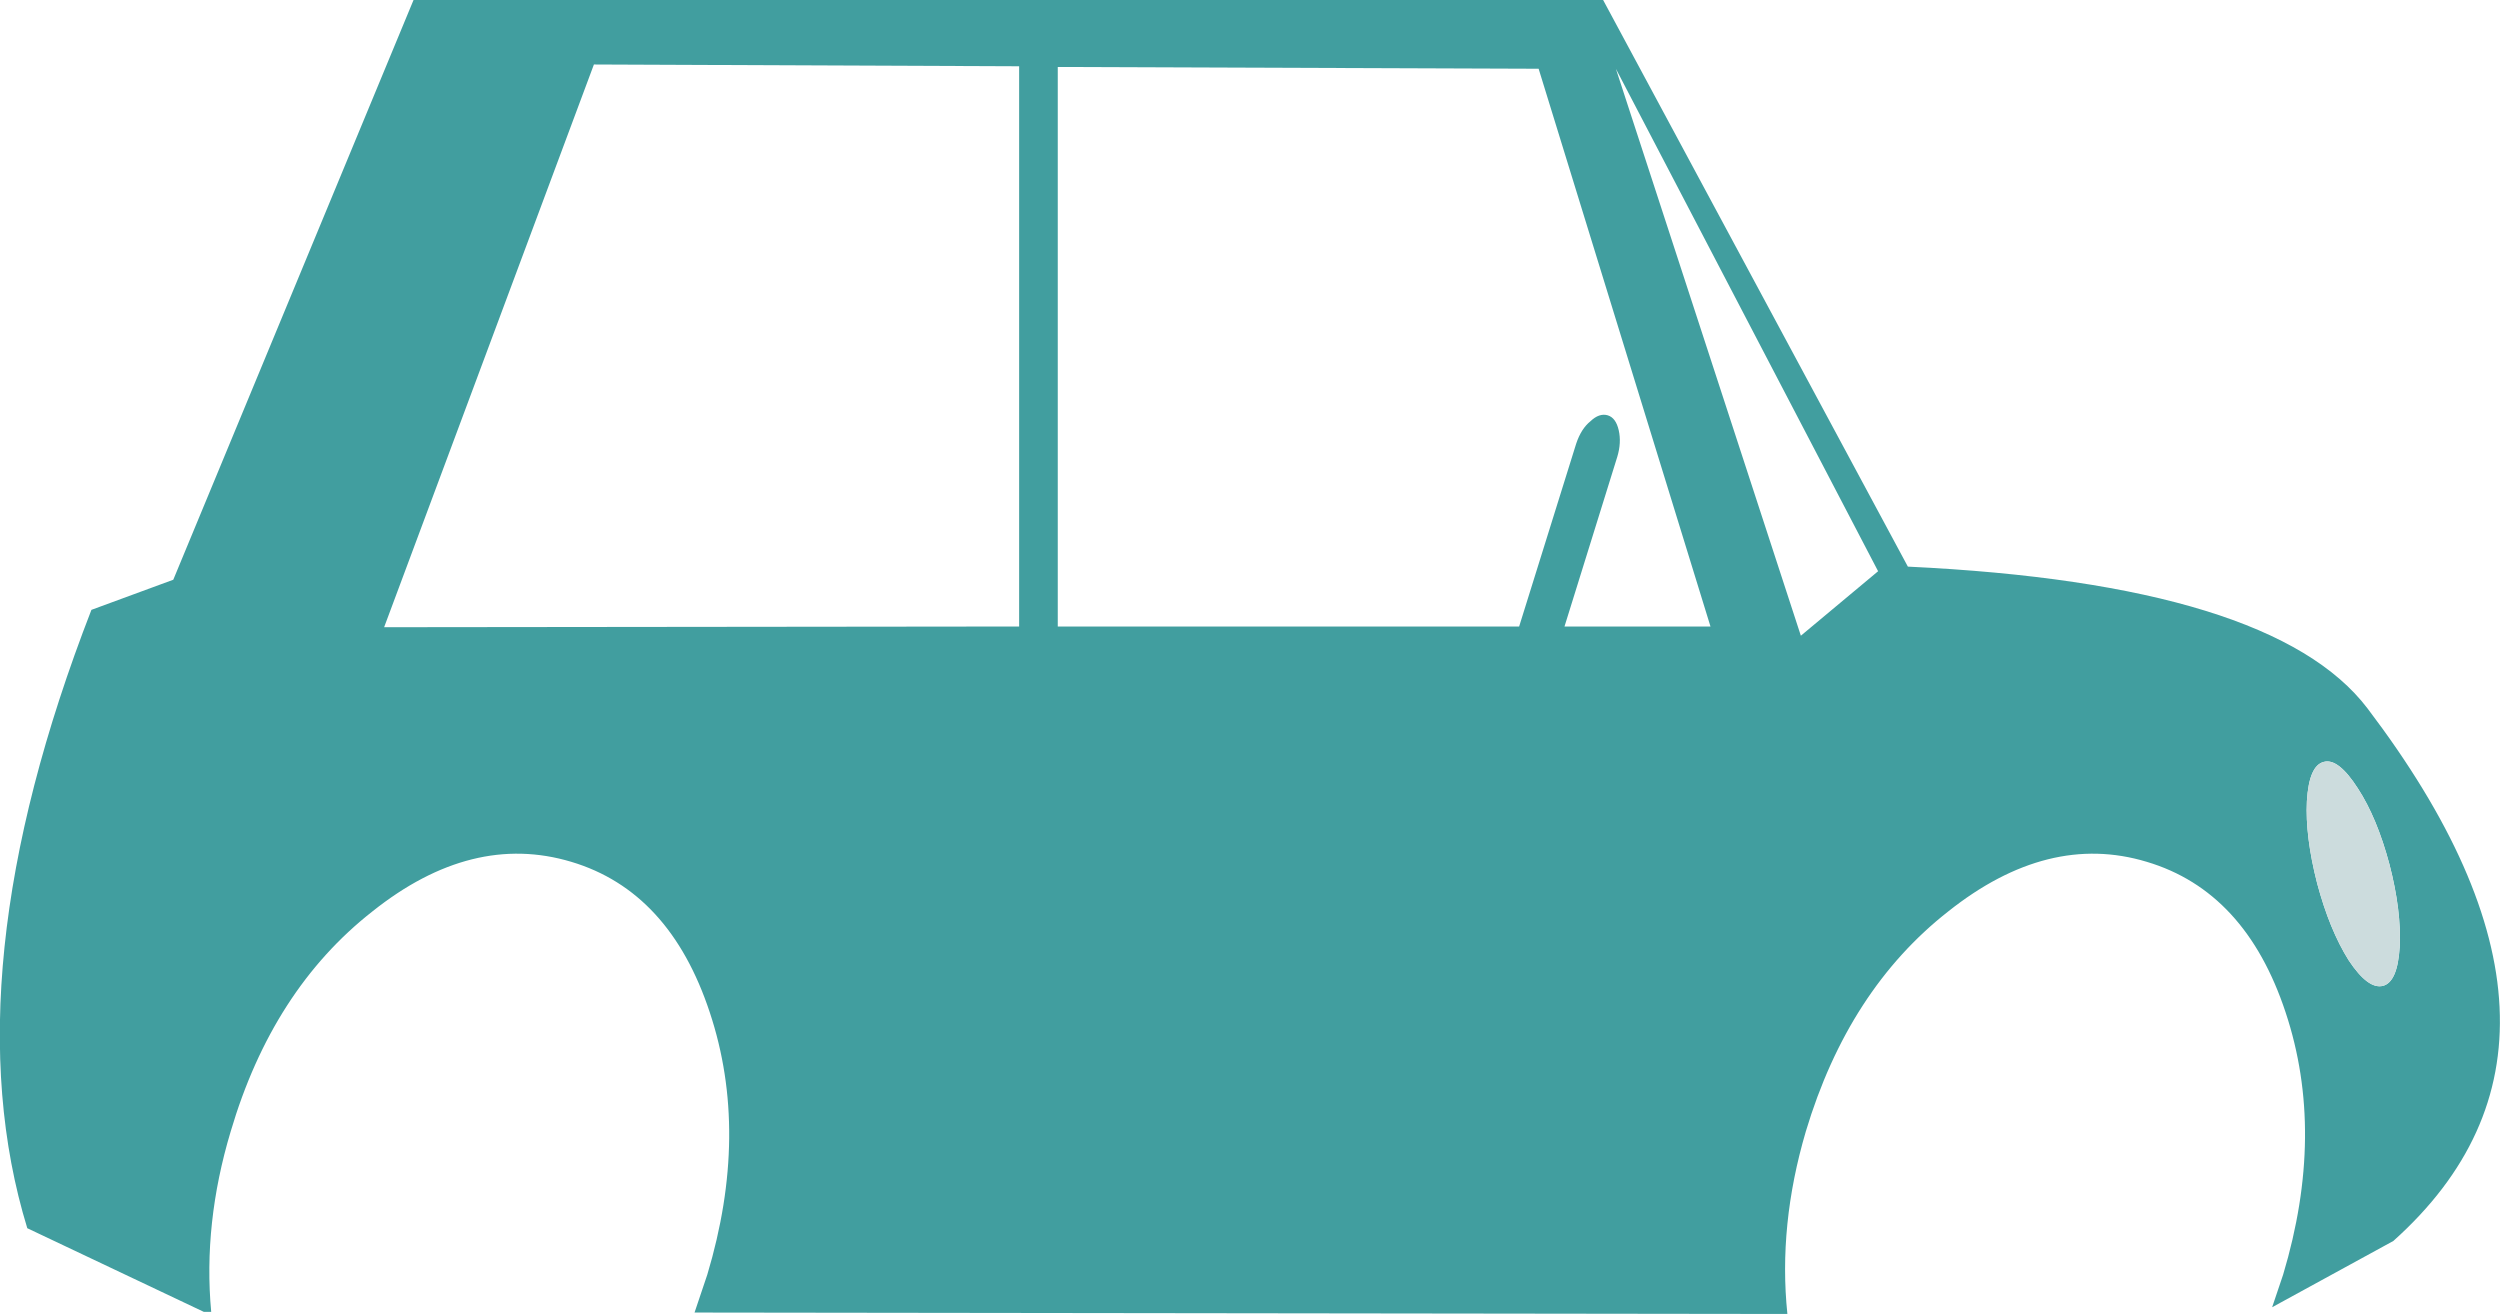
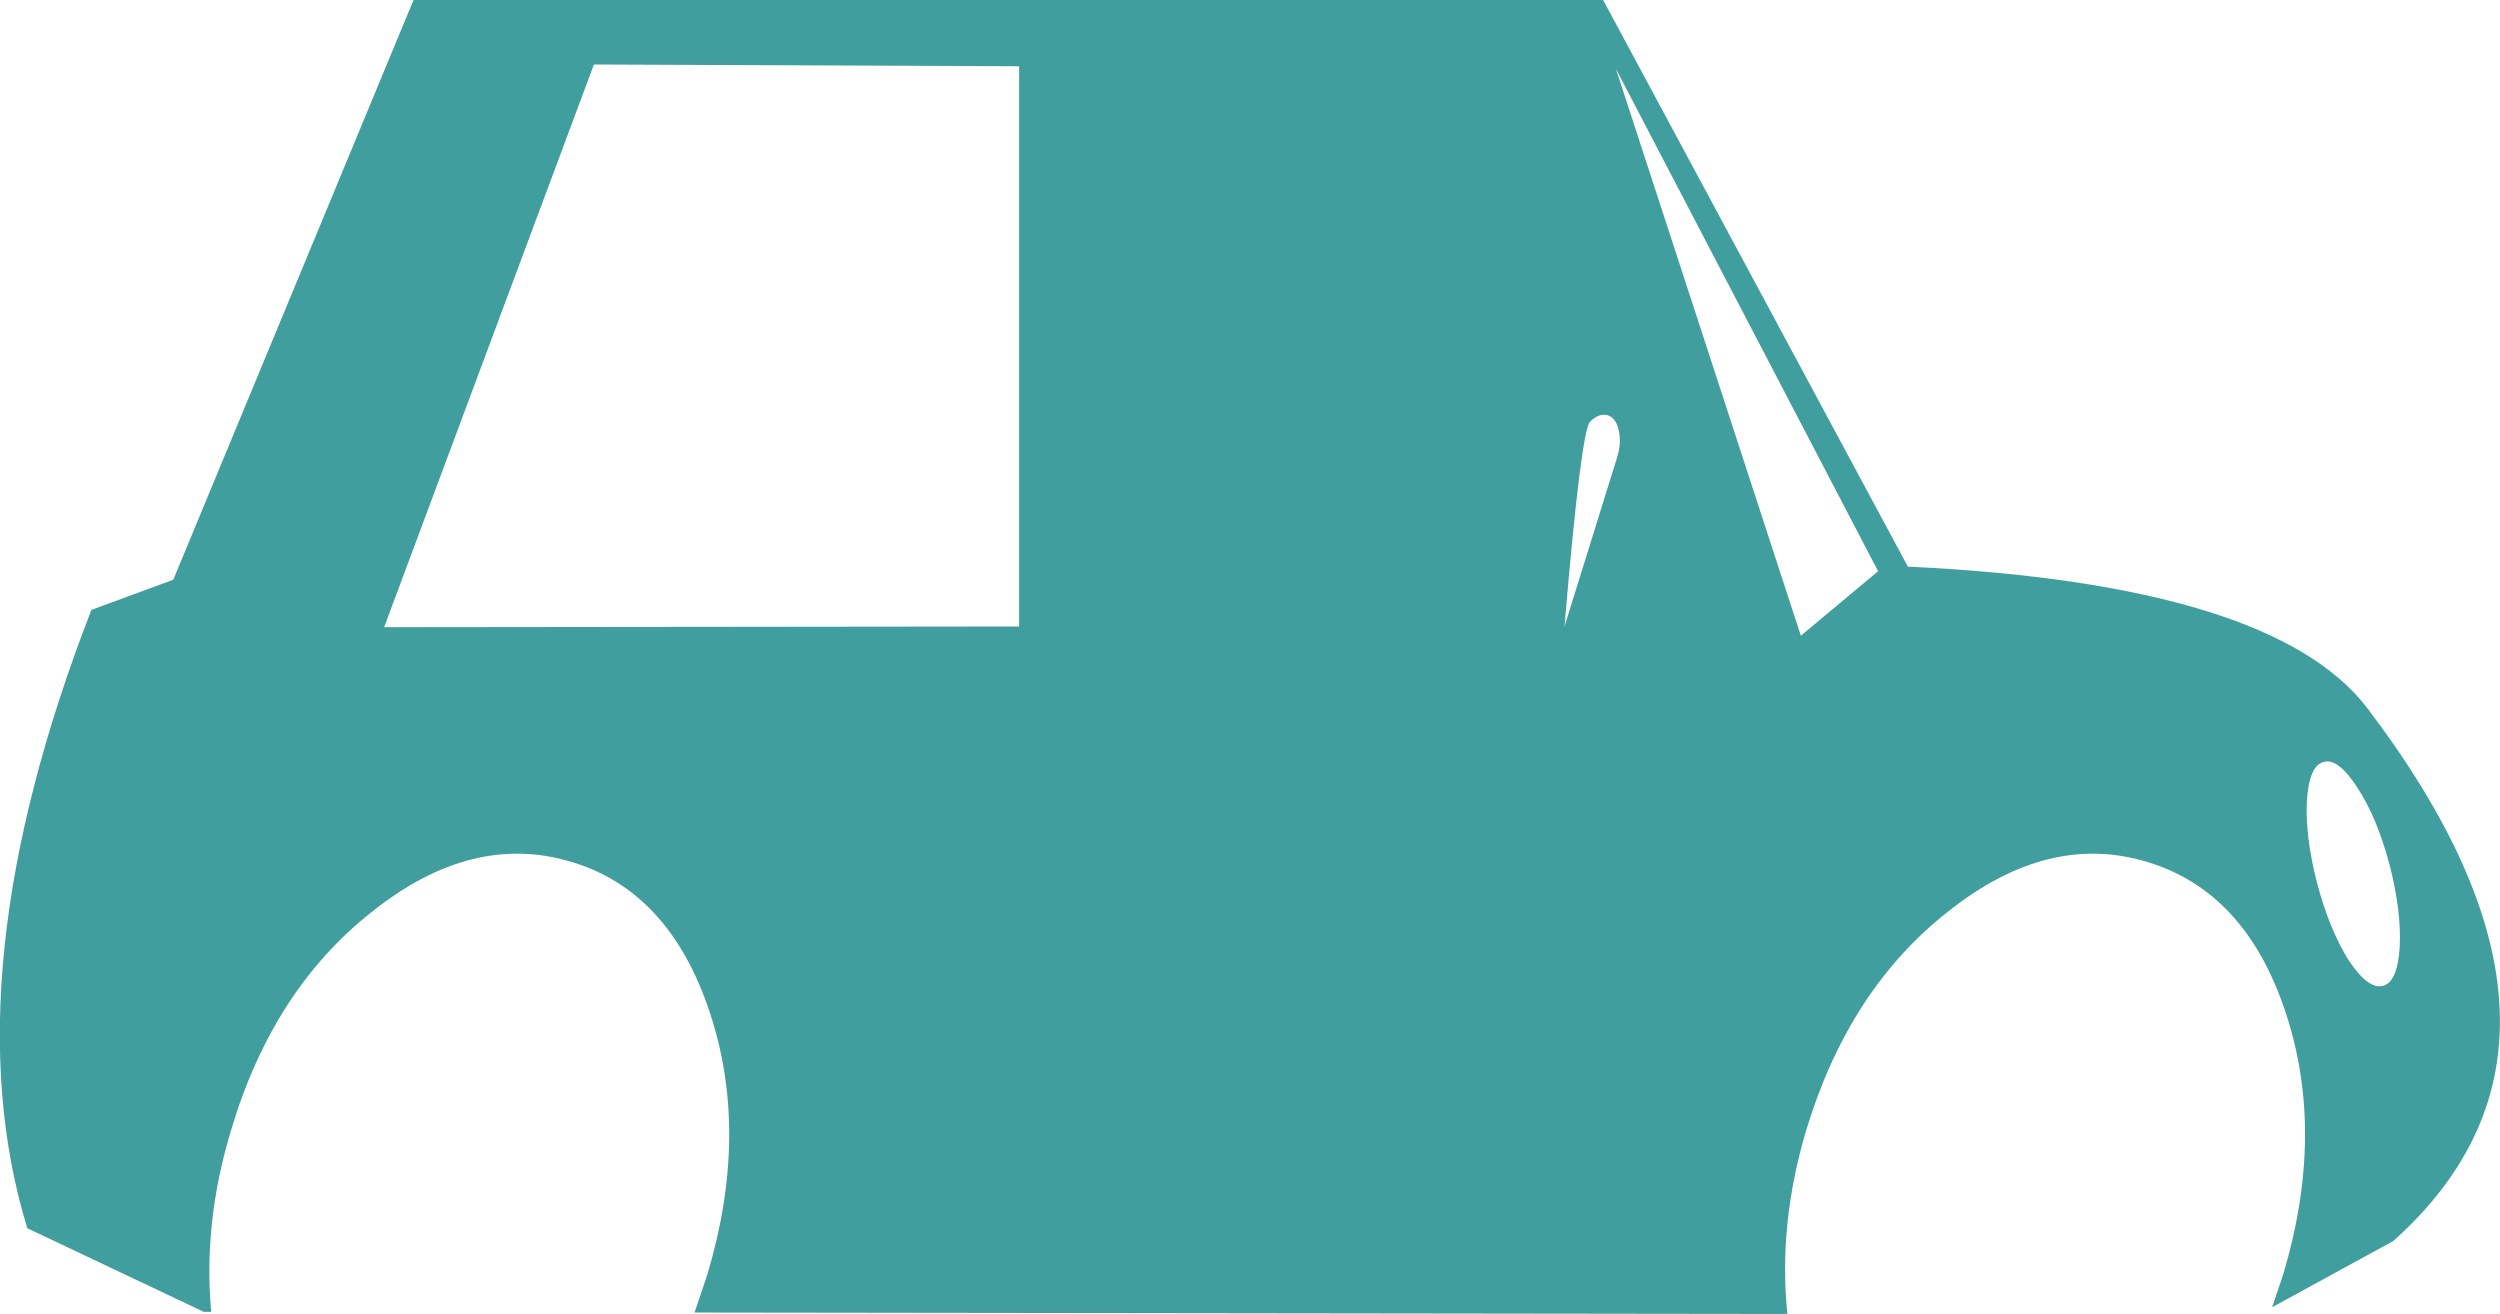
<svg xmlns="http://www.w3.org/2000/svg" height="185.4px" width="352.75px">
  <g transform="matrix(1.0, 0.0, 0.0, 1.0, 176.35, 105.15)">
-     <path d="M92.85 -25.2 Q144.35 -22.75 157.7 -5.2 193.15 41.5 161.35 69.95 L144.25 79.3 145.8 74.7 Q151.8 54.7 146.15 37.7 140.5 20.6 126.55 16.45 112.65 12.25 98.55 23.45 84.45 34.5 78.45 54.5 74.55 67.75 75.85 80.25 L-78.35 80.05 -76.55 74.7 Q-70.55 54.7 -76.2 37.7 -81.85 20.6 -95.75 16.45 -109.75 12.25 -123.8 23.45 -137.9 34.5 -143.8 54.5 -147.7 67.5 -146.55 79.95 L-147.6 79.95 -172.5 68.15 Q-183.45 32.4 -163.45 -19.1 L-151.9 -23.35 -118.0 -105.15 49.85 -105.15 92.85 -25.2 M51.65 -95.45 L77.75 -15.45 88.65 -24.55 51.65 -95.45 M44.4 -16.75 L65.0 -16.75 40.75 -95.45 -27.1 -95.7 -27.1 -16.75 38.0 -16.75 46.05 -42.55 Q46.75 -44.65 48.05 -45.7 49.3 -46.9 50.5 -46.55 51.65 -46.2 52.05 -44.45 52.45 -42.7 51.85 -40.7 L44.4 -16.75 M150.6 19.5 Q152.35 26.05 155.05 30.35 157.8 34.5 159.9 33.95 161.95 33.4 162.25 28.45 162.5 23.35 160.8 16.8 159.05 10.25 156.35 6.1 153.6 1.8 151.55 2.35 149.45 2.85 149.15 7.9 148.9 12.85 150.6 19.5 M-92.55 -96.05 L-122.15 -16.65 -32.55 -16.75 -32.55 -95.8 -92.55 -96.05" fill="#419e9f" fill-rule="evenodd" stroke="none" />
-     <path d="M150.6 19.5 Q148.9 12.85 149.15 7.9 149.45 2.85 151.55 2.35 153.6 1.8 156.35 6.1 159.05 10.25 160.8 16.8 162.5 23.35 162.25 28.45 161.95 33.4 159.9 33.95 157.8 34.5 155.05 30.35 152.35 26.05 150.6 19.5" fill="#ccdcdd" fill-rule="evenodd" stroke="none" />
+     <path d="M92.85 -25.2 Q144.35 -22.75 157.7 -5.2 193.15 41.5 161.35 69.95 L144.25 79.3 145.8 74.7 Q151.8 54.7 146.15 37.7 140.5 20.6 126.55 16.45 112.65 12.25 98.55 23.45 84.45 34.5 78.45 54.5 74.55 67.75 75.85 80.25 L-78.35 80.05 -76.55 74.7 Q-70.55 54.7 -76.2 37.7 -81.85 20.6 -95.75 16.45 -109.75 12.25 -123.8 23.45 -137.9 34.5 -143.8 54.5 -147.7 67.5 -146.55 79.95 L-147.6 79.95 -172.5 68.15 Q-183.45 32.4 -163.45 -19.1 L-151.9 -23.35 -118.0 -105.15 49.85 -105.15 92.85 -25.2 M51.65 -95.45 L77.75 -15.45 88.65 -24.55 51.65 -95.45 M44.4 -16.75 Q46.75 -44.65 48.05 -45.7 49.3 -46.9 50.5 -46.55 51.65 -46.2 52.05 -44.45 52.45 -42.7 51.85 -40.7 L44.4 -16.75 M150.6 19.5 Q152.35 26.05 155.05 30.35 157.8 34.5 159.9 33.95 161.95 33.4 162.25 28.45 162.5 23.35 160.8 16.8 159.05 10.25 156.35 6.1 153.6 1.8 151.55 2.35 149.45 2.85 149.15 7.9 148.9 12.85 150.6 19.5 M-92.55 -96.05 L-122.15 -16.65 -32.55 -16.75 -32.55 -95.8 -92.55 -96.05" fill="#419e9f" fill-rule="evenodd" stroke="none" />
  </g>
</svg>